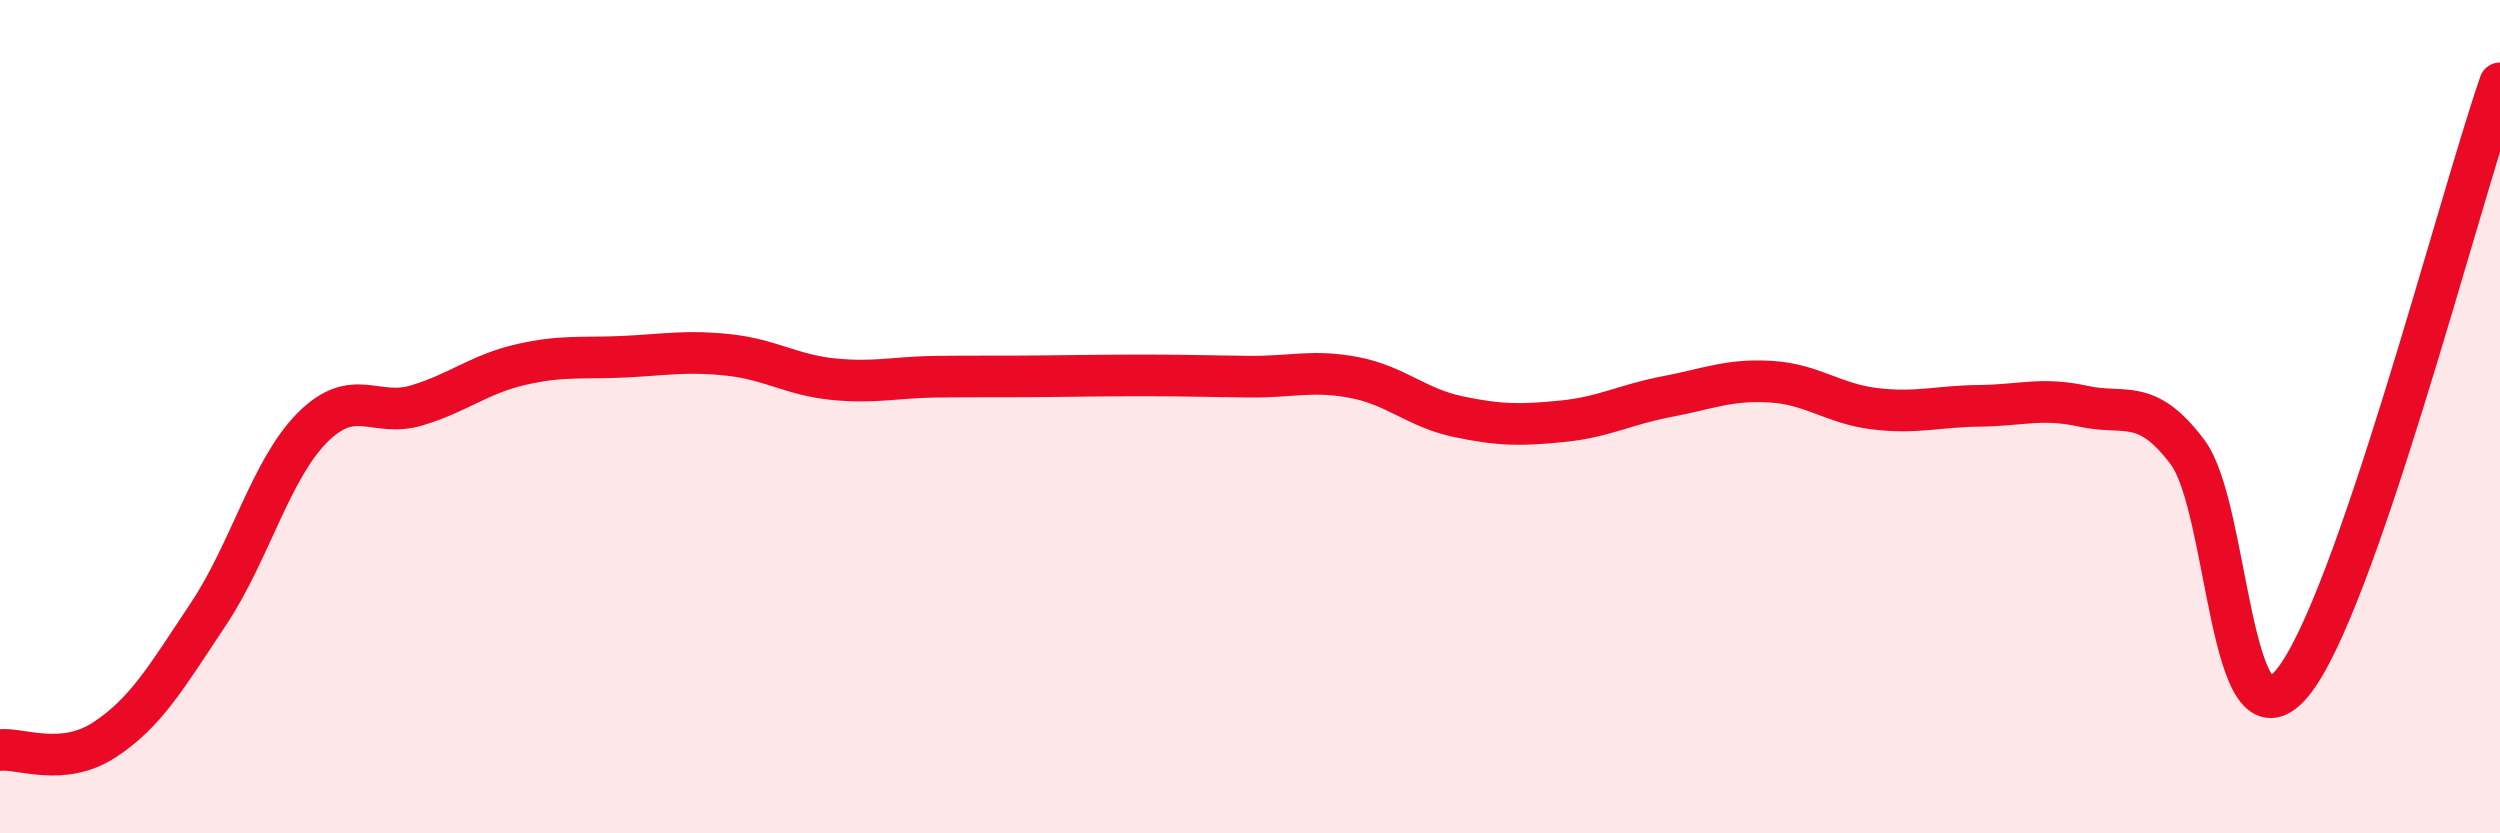
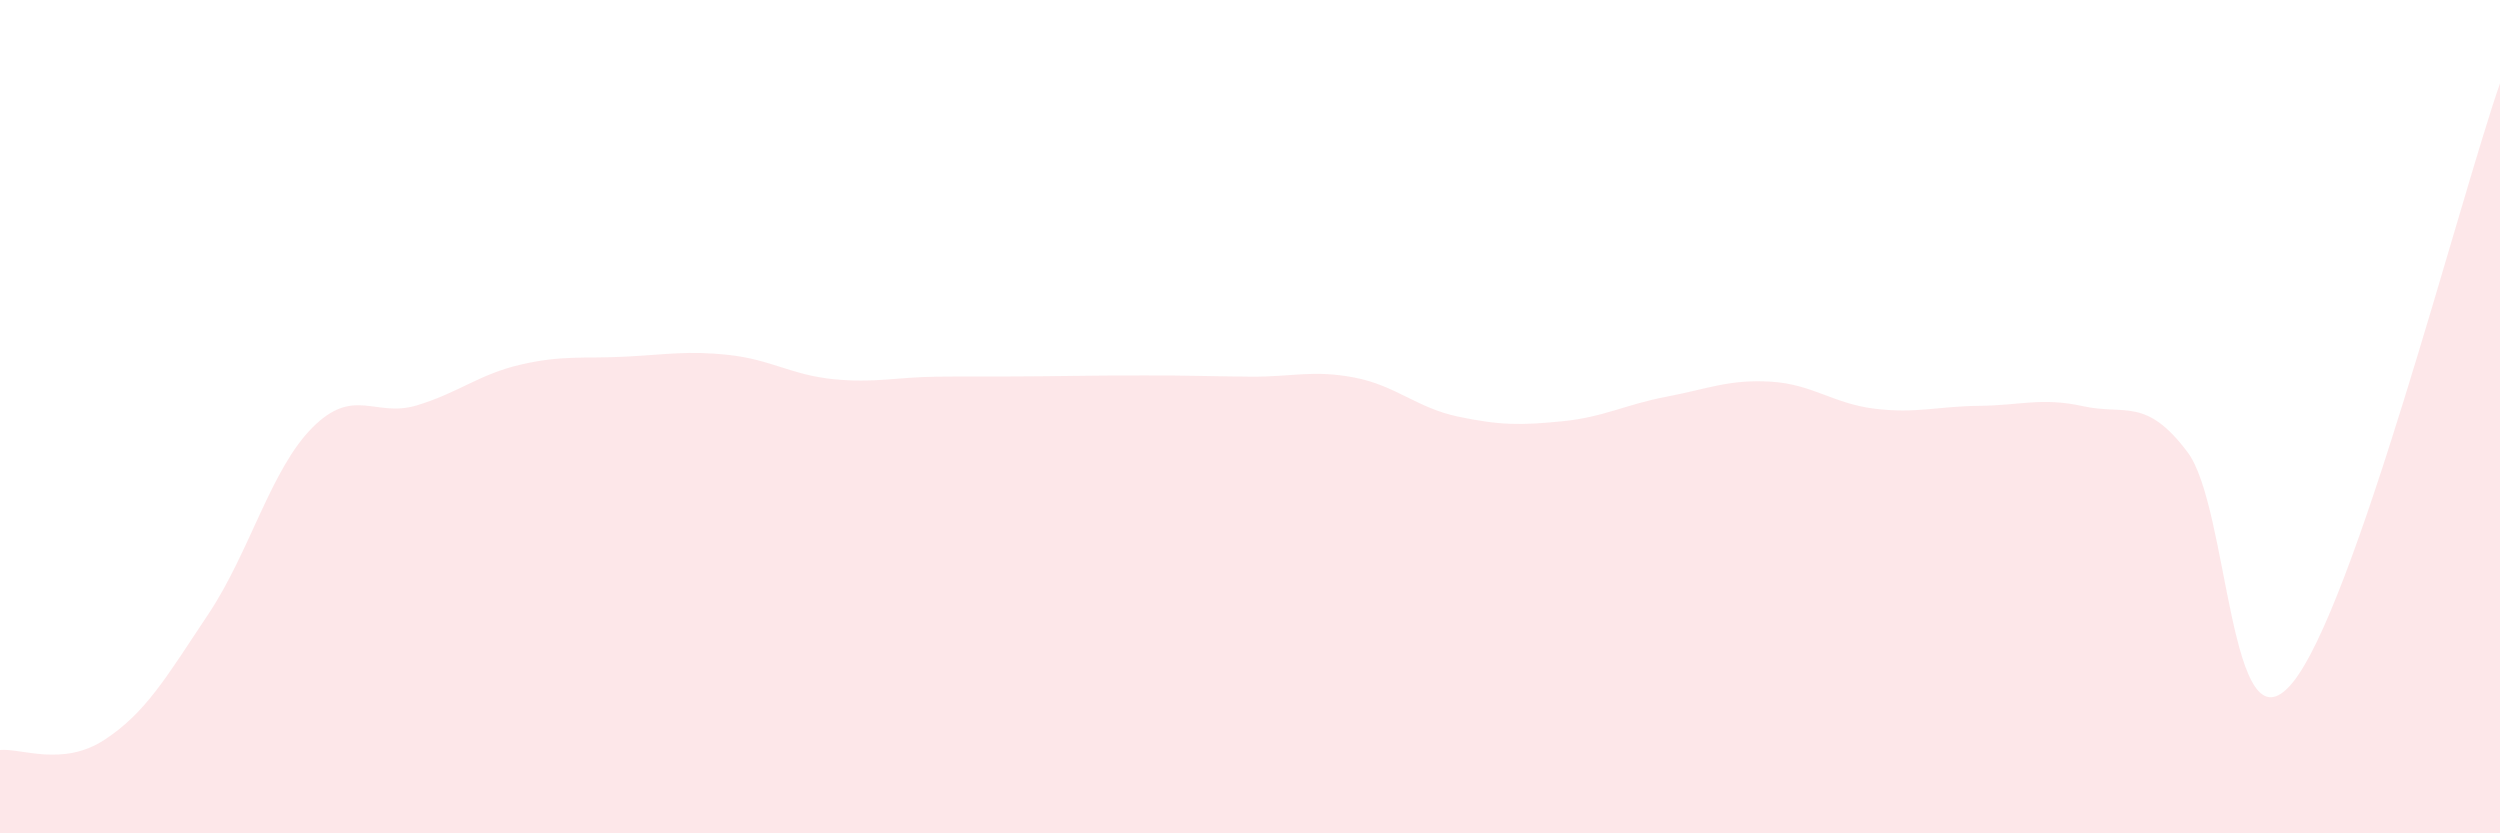
<svg xmlns="http://www.w3.org/2000/svg" width="60" height="20" viewBox="0 0 60 20">
  <path d="M 0,18 C 0.5,17.95 1.5,18.41 2.5,17.76 C 3.5,17.11 4,16.24 5,14.74 C 6,13.24 6.5,11.26 7.5,10.26 C 8.5,9.26 9,10.03 10,9.73 C 11,9.43 11.5,8.98 12.5,8.75 C 13.5,8.52 14,8.61 15,8.56 C 16,8.51 16.5,8.41 17.5,8.52 C 18.5,8.63 19,9 20,9.1 C 21,9.2 21.5,9.05 22.5,9.04 C 23.5,9.03 24,9.04 25,9.03 C 26,9.02 26.5,9.01 27.5,9.01 C 28.5,9.01 29,9.03 30,9.04 C 31,9.05 31.5,8.87 32.5,9.06 C 33.5,9.25 34,9.79 35,10 C 36,10.21 36.5,10.21 37.5,10.11 C 38.5,10.01 39,9.71 40,9.52 C 41,9.33 41.5,9.1 42.5,9.16 C 43.5,9.22 44,9.69 45,9.81 C 46,9.93 46.5,9.75 47.5,9.74 C 48.5,9.73 49,9.53 50,9.75 C 51,9.97 51.5,9.52 52.5,10.85 C 53.5,12.18 53.5,18.18 55,16.41 C 56.5,14.64 59,4.88 60,2L60 20L0 20Z" fill="#EB0A25" opacity="0.1" stroke-linecap="round" stroke-linejoin="round" />
-   <path d="M 0,18 C 0.5,17.95 1.5,18.41 2.5,17.76 C 3.5,17.11 4,16.24 5,14.74 C 6,13.24 6.5,11.26 7.5,10.26 C 8.5,9.26 9,10.03 10,9.73 C 11,9.43 11.5,8.98 12.5,8.75 C 13.5,8.52 14,8.61 15,8.56 C 16,8.51 16.5,8.41 17.5,8.52 C 18.5,8.63 19,9 20,9.1 C 21,9.2 21.5,9.05 22.5,9.04 C 23.5,9.03 24,9.04 25,9.03 C 26,9.02 26.5,9.01 27.5,9.01 C 28.5,9.01 29,9.03 30,9.04 C 31,9.05 31.5,8.87 32.5,9.06 C 33.5,9.25 34,9.79 35,10 C 36,10.21 36.5,10.21 37.5,10.11 C 38.5,10.01 39,9.71 40,9.52 C 41,9.33 41.5,9.1 42.5,9.16 C 43.5,9.22 44,9.69 45,9.81 C 46,9.93 46.5,9.75 47.5,9.74 C 48.5,9.73 49,9.53 50,9.75 C 51,9.97 51.5,9.52 52.5,10.85 C 53.5,12.18 53.5,18.18 55,16.41 C 56.5,14.64 59,4.88 60,2" stroke="#EB0A25" stroke-width="1" fill="none" stroke-linecap="round" stroke-linejoin="round" />
</svg>